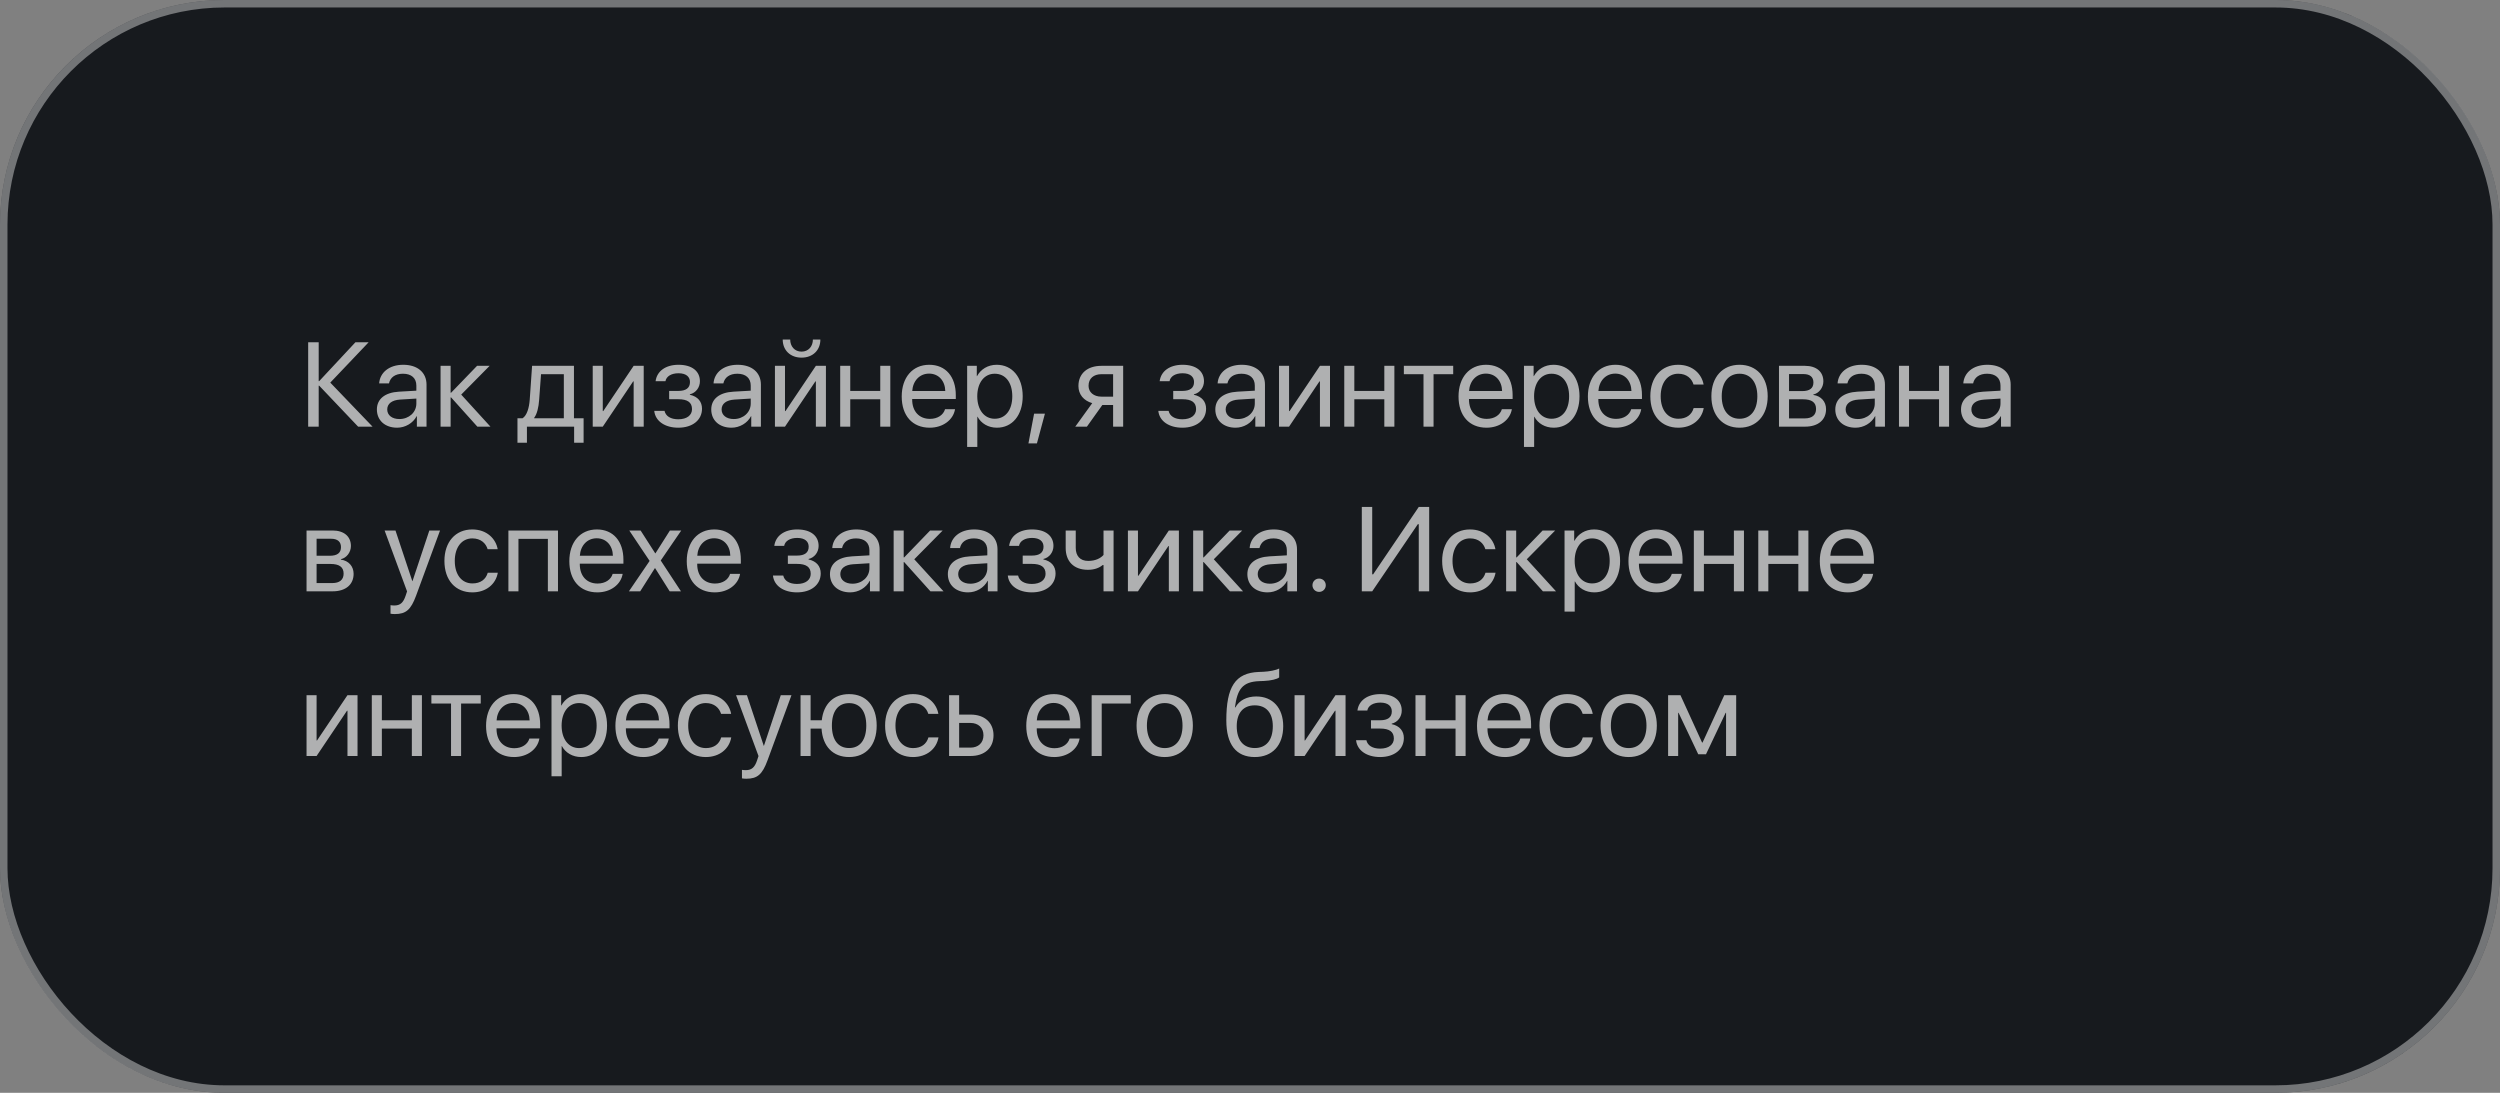
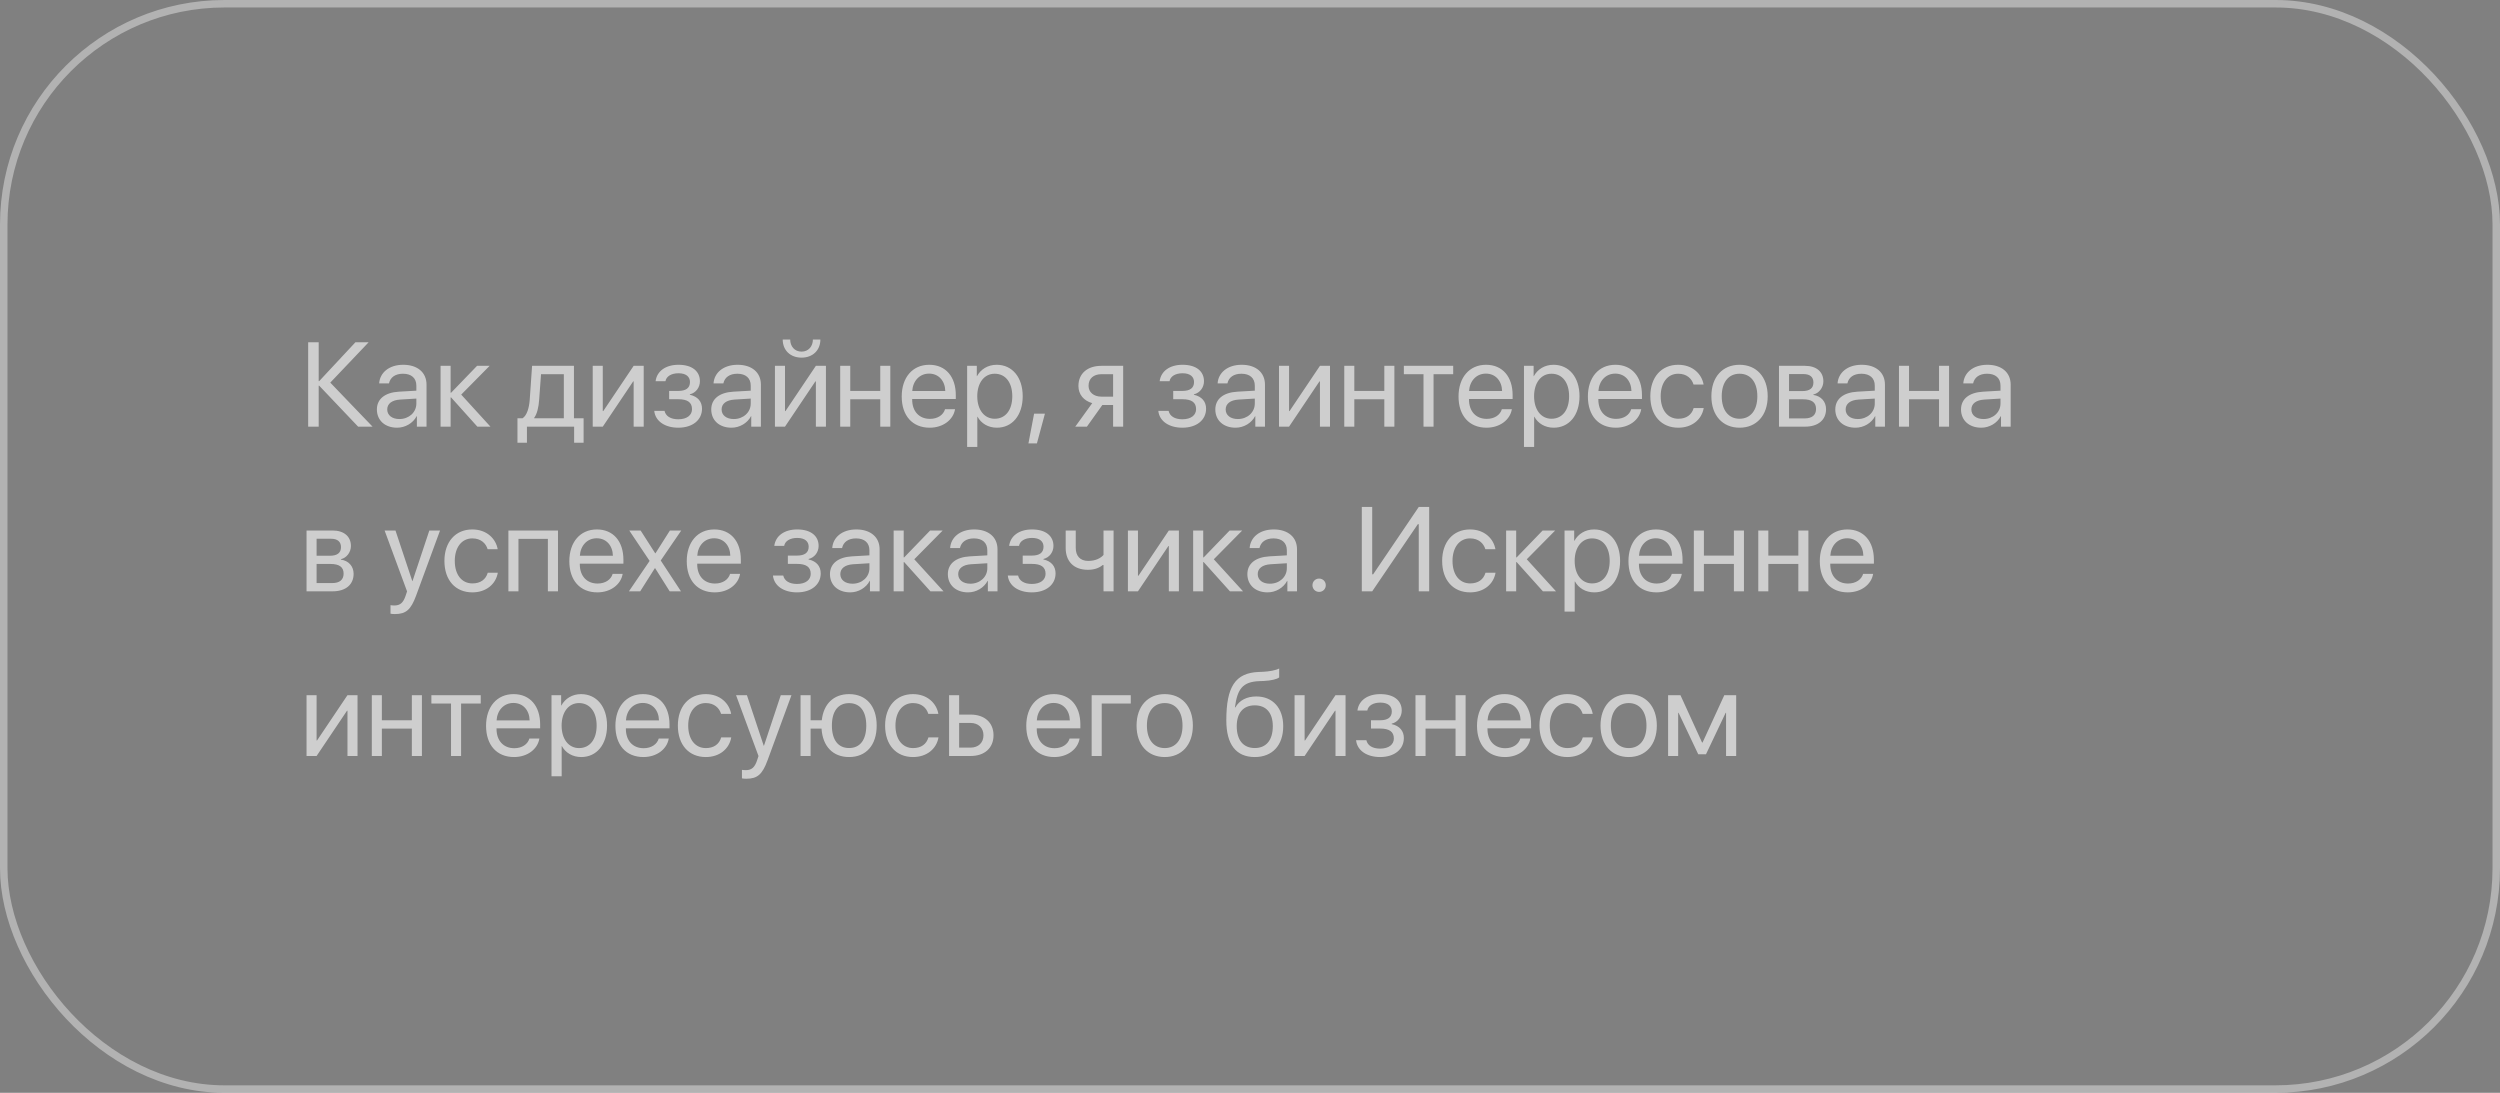
<svg xmlns="http://www.w3.org/2000/svg" width="334" height="146" viewBox="0 0 334 146" fill="none">
  <rect x="0" y="0" width="334" height="146" fill="#808080" stroke="none" />
-   <rect width="334" height="146" rx="30" fill="#171A1E" />
  <rect x="0.5" y="0.5" width="333" height="145" rx="29.5" stroke="#FDFDFE" stroke-opacity="0.4" />
  <path opacity="0.7" d="M44.125 51.117L49.773 57H47.844L42.641 51.523H42.578V57H41.172V45.727H42.578V50.922H42.641L47.484 45.727H49.25L44.125 51.117ZM53.359 55.984C54.641 55.984 55.625 55.086 55.625 53.914V53.25L53.453 53.383C52.359 53.453 51.734 53.938 51.734 54.703C51.734 55.477 52.383 55.984 53.359 55.984ZM53.055 57.141C51.438 57.141 50.352 56.164 50.352 54.703C50.352 53.312 51.422 52.438 53.297 52.328L55.625 52.195V51.516C55.625 50.523 54.969 49.93 53.844 49.93C52.797 49.93 52.141 50.422 51.969 51.219H50.656C50.75 49.812 51.953 48.734 53.875 48.734C55.781 48.734 56.984 49.766 56.984 51.383V57H55.695V55.602H55.664C55.18 56.531 54.148 57.141 53.055 57.141ZM61.617 52.719L65.523 57H63.773L60.266 53.094H60.203V57H58.859V48.875H60.203V52.469H60.266L63.734 48.875H65.414L61.617 52.719ZM75.328 55.883V49.992H72.281L72.031 53.414C71.961 54.422 71.75 55.305 71.367 55.82V55.883H75.328ZM70.398 59.148H69.133V55.883H69.812C70.406 55.492 70.695 54.477 70.773 53.383L71.086 48.875H76.68V55.883H77.969V59.148H76.703V57H70.398V59.148ZM80.531 57H79.188V48.875H80.531V54.922H80.594L84.656 48.875H86V57H84.656V50.953H84.594L80.531 57ZM90.617 57.141C88.836 57.141 87.547 56.266 87.406 54.891H88.781C88.938 55.602 89.609 56.016 90.617 56.016C91.797 56.016 92.453 55.453 92.453 54.664C92.453 53.75 91.844 53.336 90.617 53.336H89.398V52.227H90.617C91.648 52.227 92.18 51.836 92.18 51.039C92.18 50.359 91.695 49.867 90.648 49.867C89.688 49.867 89.016 50.281 88.906 50.93H87.586C87.758 49.586 88.93 48.734 90.648 48.734C92.5 48.734 93.508 49.625 93.508 50.93C93.508 51.758 92.977 52.492 92.164 52.68V52.742C93.234 52.977 93.789 53.664 93.789 54.602C93.789 56.117 92.523 57.141 90.617 57.141ZM98.031 55.984C99.312 55.984 100.297 55.086 100.297 53.914V53.25L98.125 53.383C97.031 53.453 96.406 53.938 96.406 54.703C96.406 55.477 97.055 55.984 98.031 55.984ZM97.727 57.141C96.109 57.141 95.023 56.164 95.023 54.703C95.023 53.312 96.094 52.438 97.969 52.328L100.297 52.195V51.516C100.297 50.523 99.641 49.93 98.516 49.93C97.469 49.93 96.812 50.422 96.641 51.219H95.328C95.422 49.812 96.625 48.734 98.547 48.734C100.453 48.734 101.656 49.766 101.656 51.383V57H100.367V55.602H100.336C99.852 56.531 98.82 57.141 97.727 57.141ZM104.875 57H103.531V48.875H104.875V54.922H104.938L109 48.875H110.344V57H109V50.953H108.938L104.875 57ZM104.57 45.359H105.57C105.57 46.266 106.156 46.977 107.086 46.977C108.016 46.977 108.602 46.266 108.602 45.359H109.602C109.602 46.797 108.578 47.781 107.086 47.781C105.594 47.781 104.57 46.797 104.57 45.359ZM117.602 57V53.344H113.594V57H112.25V48.875H113.594V52.227H117.602V48.875H118.945V57H117.602ZM124.125 49.914C122.852 49.914 121.961 50.891 121.875 52.242H126.289C126.258 50.883 125.406 49.914 124.125 49.914ZM126.258 54.672H127.594C127.359 56.094 125.984 57.141 124.211 57.141C121.883 57.141 120.469 55.523 120.469 52.969C120.469 50.445 121.906 48.734 124.148 48.734C126.344 48.734 127.695 50.328 127.695 52.789V53.305H121.867V53.383C121.867 54.938 122.781 55.961 124.242 55.961C125.273 55.961 126.031 55.438 126.258 54.672ZM133.156 48.734C135.227 48.734 136.633 50.391 136.633 52.938C136.633 55.484 135.234 57.141 133.188 57.141C132.023 57.141 131.086 56.57 130.602 55.68H130.57V59.711H129.211V48.875H130.5V50.25H130.531C131.031 49.336 131.977 48.734 133.156 48.734ZM132.891 55.945C134.336 55.945 135.242 54.781 135.242 52.938C135.242 51.102 134.336 49.93 132.891 49.93C131.5 49.93 130.562 51.133 130.562 52.938C130.562 54.75 131.5 55.945 132.891 55.945ZM138.531 59.242H137.398L138.156 55.266H139.602L138.531 59.242ZM147.156 52.992H148.711V49.992H147.156C146.102 49.992 145.43 50.57 145.43 51.547C145.43 52.391 146.109 52.992 147.156 52.992ZM148.711 57V54.109H147.273L145.211 57H143.656L145.922 53.859C144.773 53.531 144.078 52.688 144.078 51.57C144.078 49.898 145.281 48.875 147.148 48.875H150.055V57H148.711ZM157.961 57.141C156.18 57.141 154.891 56.266 154.75 54.891H156.125C156.281 55.602 156.953 56.016 157.961 56.016C159.141 56.016 159.797 55.453 159.797 54.664C159.797 53.75 159.188 53.336 157.961 53.336H156.742V52.227H157.961C158.992 52.227 159.523 51.836 159.523 51.039C159.523 50.359 159.039 49.867 157.992 49.867C157.031 49.867 156.359 50.281 156.25 50.93H154.93C155.102 49.586 156.273 48.734 157.992 48.734C159.844 48.734 160.852 49.625 160.852 50.93C160.852 51.758 160.32 52.492 159.508 52.68V52.742C160.578 52.977 161.133 53.664 161.133 54.602C161.133 56.117 159.867 57.141 157.961 57.141ZM165.375 55.984C166.656 55.984 167.641 55.086 167.641 53.914V53.25L165.469 53.383C164.375 53.453 163.75 53.938 163.75 54.703C163.75 55.477 164.398 55.984 165.375 55.984ZM165.07 57.141C163.453 57.141 162.367 56.164 162.367 54.703C162.367 53.312 163.438 52.438 165.312 52.328L167.641 52.195V51.516C167.641 50.523 166.984 49.93 165.859 49.93C164.812 49.93 164.156 50.422 163.984 51.219H162.672C162.766 49.812 163.969 48.734 165.891 48.734C167.797 48.734 169 49.766 169 51.383V57H167.711V55.602H167.68C167.195 56.531 166.164 57.141 165.07 57.141ZM172.219 57H170.875V48.875H172.219V54.922H172.281L176.344 48.875H177.688V57H176.344V50.953H176.281L172.219 57ZM184.945 57V53.344H180.938V57H179.594V48.875H180.938V52.227H184.945V48.875H186.289V57H184.945ZM194.148 48.875V49.992H191.523V57H190.18V49.992H187.555V48.875H194.148ZM198.516 49.914C197.242 49.914 196.352 50.891 196.266 52.242L200.68 52.242C200.648 50.883 199.797 49.914 198.516 49.914ZM200.648 54.672H201.984C201.75 56.094 200.375 57.141 198.602 57.141C196.273 57.141 194.859 55.523 194.859 52.969C194.859 50.445 196.297 48.734 198.539 48.734C200.734 48.734 202.086 50.328 202.086 52.789V53.305L196.258 53.305V53.383C196.258 54.938 197.172 55.961 198.633 55.961C199.664 55.961 200.422 55.438 200.648 54.672ZM207.547 48.734C209.617 48.734 211.023 50.391 211.023 52.938C211.023 55.484 209.625 57.141 207.578 57.141C206.414 57.141 205.477 56.57 204.992 55.68H204.961V59.711H203.602V48.875H204.891V50.25H204.922C205.422 49.336 206.367 48.734 207.547 48.734ZM207.281 55.945C208.727 55.945 209.633 54.781 209.633 52.938C209.633 51.102 208.727 49.93 207.281 49.93C205.891 49.93 204.953 51.133 204.953 52.938C204.953 54.75 205.891 55.945 207.281 55.945ZM215.797 49.914C214.523 49.914 213.633 50.891 213.547 52.242H217.961C217.93 50.883 217.078 49.914 215.797 49.914ZM217.93 54.672H219.266C219.031 56.094 217.656 57.141 215.883 57.141C213.555 57.141 212.141 55.523 212.141 52.969C212.141 50.445 213.578 48.734 215.82 48.734C218.016 48.734 219.367 50.328 219.367 52.789V53.305H213.539V53.383C213.539 54.938 214.453 55.961 215.914 55.961C216.945 55.961 217.703 55.438 217.93 54.672ZM227.602 51.375H226.258C226.023 50.594 225.359 49.93 224.211 49.93C222.797 49.93 221.867 51.125 221.867 52.938C221.867 54.797 222.812 55.945 224.227 55.945C225.305 55.945 226.016 55.414 226.273 54.516H227.617C227.352 56.055 226.047 57.141 224.219 57.141C221.961 57.141 220.484 55.523 220.484 52.938C220.484 50.406 221.953 48.734 224.203 48.734C226.164 48.734 227.359 49.992 227.602 51.375ZM232.406 57.141C230.156 57.141 228.641 55.523 228.641 52.938C228.641 50.344 230.156 48.734 232.406 48.734C234.648 48.734 236.164 50.344 236.164 52.938C236.164 55.523 234.648 57.141 232.406 57.141ZM232.406 55.945C233.844 55.945 234.781 54.852 234.781 52.938C234.781 51.023 233.844 49.93 232.406 49.93C230.969 49.93 230.023 51.023 230.023 52.938C230.023 54.852 230.969 55.945 232.406 55.945ZM240.961 49.977H239.016V52.25H240.758C241.781 52.25 242.273 51.875 242.273 51.094C242.273 50.375 241.812 49.977 240.961 49.977ZM240.867 53.344H239.016V55.898H241.109C242.094 55.898 242.625 55.453 242.625 54.633C242.625 53.766 242.055 53.344 240.867 53.344ZM237.672 57V48.875H241.148C242.672 48.875 243.602 49.664 243.602 50.953C243.602 51.781 243.016 52.547 242.266 52.703V52.766C243.289 52.906 243.961 53.648 243.961 54.664C243.961 56.102 242.898 57 241.172 57H237.672ZM248.203 55.984C249.484 55.984 250.469 55.086 250.469 53.914V53.25L248.297 53.383C247.203 53.453 246.578 53.938 246.578 54.703C246.578 55.477 247.227 55.984 248.203 55.984ZM247.898 57.141C246.281 57.141 245.195 56.164 245.195 54.703C245.195 53.312 246.266 52.438 248.141 52.328L250.469 52.195V51.516C250.469 50.523 249.812 49.93 248.688 49.93C247.641 49.93 246.984 50.422 246.812 51.219H245.5C245.594 49.812 246.797 48.734 248.719 48.734C250.625 48.734 251.828 49.766 251.828 51.383V57H250.539V55.602H250.508C250.023 56.531 248.992 57.141 247.898 57.141ZM259.055 57V53.344H255.047V57H253.703V48.875H255.047V52.227H259.055V48.875H260.398V57H259.055ZM265 55.984C266.281 55.984 267.266 55.086 267.266 53.914V53.25L265.094 53.383C264 53.453 263.375 53.938 263.375 54.703C263.375 55.477 264.023 55.984 265 55.984ZM264.695 57.141C263.078 57.141 261.992 56.164 261.992 54.703C261.992 53.312 263.062 52.438 264.938 52.328L267.266 52.195V51.516C267.266 50.523 266.609 49.93 265.484 49.93C264.438 49.93 263.781 50.422 263.609 51.219H262.297C262.391 49.812 263.594 48.734 265.516 48.734C267.422 48.734 268.625 49.766 268.625 51.383V57H267.336V55.602H267.305C266.82 56.531 265.789 57.141 264.695 57.141ZM44.242 71.977H42.297V74.25H44.039C45.062 74.25 45.555 73.875 45.555 73.094C45.555 72.375 45.094 71.977 44.242 71.977ZM44.148 75.344H42.297V77.898H44.391C45.375 77.898 45.906 77.453 45.906 76.633C45.906 75.766 45.336 75.344 44.148 75.344ZM40.953 79V70.875H44.43C45.953 70.875 46.883 71.664 46.883 72.953C46.883 73.781 46.297 74.547 45.547 74.703V74.766C46.57 74.906 47.242 75.648 47.242 76.664C47.242 78.102 46.18 79 44.453 79H40.953ZM52.758 82.039C52.594 82.039 52.32 82.023 52.172 81.992V80.852C52.32 80.883 52.531 80.891 52.703 80.891C53.461 80.891 53.883 80.523 54.195 79.578L54.383 79.008L51.383 70.875H52.836L55.086 77.641H55.109L57.359 70.875H58.789L55.594 79.57C54.898 81.469 54.227 82.039 52.758 82.039ZM66.492 73.375H65.148C64.914 72.594 64.25 71.93 63.102 71.93C61.688 71.93 60.758 73.125 60.758 74.938C60.758 76.797 61.703 77.945 63.117 77.945C64.195 77.945 64.906 77.414 65.164 76.516H66.508C66.242 78.055 64.938 79.141 63.109 79.141C60.852 79.141 59.375 77.523 59.375 74.938C59.375 72.406 60.844 70.734 63.094 70.734C65.055 70.734 66.25 71.992 66.492 73.375ZM73.195 79V71.992H69.266V79H67.922V70.875H74.547V79H73.195ZM79.719 71.914C78.445 71.914 77.555 72.891 77.469 74.242H81.883C81.852 72.883 81 71.914 79.719 71.914ZM81.852 76.672H83.188C82.953 78.094 81.578 79.141 79.805 79.141C77.477 79.141 76.062 77.523 76.062 74.969C76.062 72.445 77.5 70.734 79.742 70.734C81.938 70.734 83.289 72.328 83.289 74.789V75.305H77.461V75.383C77.461 76.938 78.375 77.961 79.836 77.961C80.867 77.961 81.625 77.438 81.852 76.672ZM87.523 75.906H87.492L85.531 79H84.023L86.789 74.938L84.07 70.875H85.586L87.539 73.922H87.57L89.5 70.875H91.016L88.273 74.883L90.977 79H89.469L87.523 75.906ZM95.406 71.914C94.133 71.914 93.242 72.891 93.156 74.242H97.57C97.539 72.883 96.688 71.914 95.406 71.914ZM97.539 76.672H98.875C98.641 78.094 97.266 79.141 95.492 79.141C93.164 79.141 91.75 77.523 91.75 74.969C91.75 72.445 93.188 70.734 95.43 70.734C97.625 70.734 98.977 72.328 98.977 74.789V75.305H93.148V75.383C93.148 76.938 94.062 77.961 95.523 77.961C96.555 77.961 97.312 77.438 97.539 76.672ZM106.477 79.141C104.695 79.141 103.406 78.266 103.266 76.891H104.641C104.797 77.602 105.469 78.016 106.477 78.016C107.656 78.016 108.312 77.453 108.312 76.664C108.312 75.75 107.703 75.336 106.477 75.336H105.258V74.227H106.477C107.508 74.227 108.039 73.836 108.039 73.039C108.039 72.359 107.555 71.867 106.508 71.867C105.547 71.867 104.875 72.281 104.766 72.93H103.445C103.617 71.586 104.789 70.734 106.508 70.734C108.359 70.734 109.367 71.625 109.367 72.93C109.367 73.758 108.836 74.492 108.023 74.68V74.742C109.094 74.977 109.648 75.664 109.648 76.602C109.648 78.117 108.383 79.141 106.477 79.141ZM113.891 77.984C115.172 77.984 116.156 77.086 116.156 75.914V75.25L113.984 75.383C112.891 75.453 112.266 75.938 112.266 76.703C112.266 77.477 112.914 77.984 113.891 77.984ZM113.586 79.141C111.969 79.141 110.883 78.164 110.883 76.703C110.883 75.312 111.953 74.438 113.828 74.328L116.156 74.195V73.516C116.156 72.523 115.5 71.93 114.375 71.93C113.328 71.93 112.672 72.422 112.5 73.219H111.188C111.281 71.812 112.484 70.734 114.406 70.734C116.312 70.734 117.516 71.766 117.516 73.383V79H116.227V77.602H116.195C115.711 78.531 114.68 79.141 113.586 79.141ZM122.148 74.719L126.055 79H124.305L120.797 75.094H120.734V79H119.391V70.875H120.734V74.469H120.797L124.266 70.875H125.945L122.148 74.719ZM129.641 77.984C130.922 77.984 131.906 77.086 131.906 75.914V75.25L129.734 75.383C128.641 75.453 128.016 75.938 128.016 76.703C128.016 77.477 128.664 77.984 129.641 77.984ZM129.336 79.141C127.719 79.141 126.633 78.164 126.633 76.703C126.633 75.312 127.703 74.438 129.578 74.328L131.906 74.195V73.516C131.906 72.523 131.25 71.93 130.125 71.93C129.078 71.93 128.422 72.422 128.25 73.219H126.938C127.031 71.812 128.234 70.734 130.156 70.734C132.062 70.734 133.266 71.766 133.266 73.383V79H131.977V77.602H131.945C131.461 78.531 130.43 79.141 129.336 79.141ZM137.852 79.141C136.07 79.141 134.781 78.266 134.641 76.891H136.016C136.172 77.602 136.844 78.016 137.852 78.016C139.031 78.016 139.688 77.453 139.688 76.664C139.688 75.75 139.078 75.336 137.852 75.336H136.633V74.227H137.852C138.883 74.227 139.414 73.836 139.414 73.039C139.414 72.359 138.93 71.867 137.883 71.867C136.922 71.867 136.25 72.281 136.141 72.93H134.82C134.992 71.586 136.164 70.734 137.883 70.734C139.734 70.734 140.742 71.625 140.742 72.93C140.742 73.758 140.211 74.492 139.398 74.68V74.742C140.469 74.977 141.023 75.664 141.023 76.602C141.023 78.117 139.758 79.141 137.852 79.141ZM148.773 79H147.43V75.492H147.312C146.875 75.867 146.227 76.125 145.344 76.125C143.398 76.125 142.375 74.945 142.375 73.211V70.875H143.719V73.195C143.719 74.258 144.289 74.938 145.383 74.938C146.391 74.938 147.055 74.562 147.43 74.141V70.875H148.773V79ZM152.031 79H150.688V70.875H152.031V76.922H152.094L156.156 70.875H157.5V79H156.156V72.953H156.094L152.031 79ZM162.164 74.719L166.07 79H164.32L160.812 75.094H160.75V79H159.406V70.875H160.75V74.469H160.812L164.281 70.875H165.961L162.164 74.719ZM169.656 77.984C170.938 77.984 171.922 77.086 171.922 75.914V75.25L169.75 75.383C168.656 75.453 168.031 75.938 168.031 76.703C168.031 77.477 168.68 77.984 169.656 77.984ZM169.352 79.141C167.734 79.141 166.648 78.164 166.648 76.703C166.648 75.312 167.719 74.438 169.594 74.328L171.922 74.195V73.516C171.922 72.523 171.266 71.93 170.141 71.93C169.094 71.93 168.438 72.422 168.266 73.219H166.953C167.047 71.812 168.25 70.734 170.172 70.734C172.078 70.734 173.281 71.766 173.281 73.383V79H171.992V77.602H171.961C171.477 78.531 170.445 79.141 169.352 79.141ZM176.234 79.078C175.734 79.078 175.344 78.688 175.344 78.188C175.344 77.688 175.734 77.297 176.234 77.297C176.734 77.297 177.125 77.688 177.125 78.188C177.125 78.688 176.734 79.078 176.234 79.078ZM189.547 79V70.031H189.422L183.328 79H181.938V67.727H183.328V76.727H183.453L189.547 67.727H190.938V79H189.547ZM199.789 73.375H198.445C198.211 72.594 197.547 71.93 196.398 71.93C194.984 71.93 194.055 73.125 194.055 74.938C194.055 76.797 195 77.945 196.414 77.945C197.492 77.945 198.203 77.414 198.461 76.516H199.805C199.539 78.055 198.234 79.141 196.406 79.141C194.148 79.141 192.672 77.523 192.672 74.938C192.672 72.406 194.141 70.734 196.391 70.734C198.352 70.734 199.547 71.992 199.789 73.375ZM203.977 74.719L207.883 79H206.133L202.625 75.094H202.562V79H201.219V70.875H202.562V74.469H202.625L206.094 70.875H207.773L203.977 74.719ZM212.969 70.734C215.039 70.734 216.445 72.391 216.445 74.938C216.445 77.484 215.047 79.141 213 79.141C211.836 79.141 210.898 78.57 210.414 77.68H210.383V81.711H209.023V70.875H210.312V72.25H210.344C210.844 71.336 211.789 70.734 212.969 70.734ZM212.703 77.945C214.148 77.945 215.055 76.781 215.055 74.938C215.055 73.102 214.148 71.93 212.703 71.93C211.312 71.93 210.375 73.133 210.375 74.938C210.375 76.75 211.312 77.945 212.703 77.945ZM221.219 71.914C219.945 71.914 219.055 72.891 218.969 74.242H223.383C223.352 72.883 222.5 71.914 221.219 71.914ZM223.352 76.672H224.688C224.453 78.094 223.078 79.141 221.305 79.141C218.977 79.141 217.562 77.523 217.562 74.969C217.562 72.445 219 70.734 221.242 70.734C223.438 70.734 224.789 72.328 224.789 74.789V75.305H218.961V75.383C218.961 76.938 219.875 77.961 221.336 77.961C222.367 77.961 223.125 77.438 223.352 76.672ZM231.648 79V75.344H227.641V79H226.297V70.875H227.641V74.227H231.648V70.875H232.992V79H231.648ZM240.258 79V75.344H236.25V79H234.906V70.875H236.25V74.227H240.258V70.875H241.602V79H240.258ZM246.781 71.914C245.508 71.914 244.617 72.891 244.531 74.242H248.945C248.914 72.883 248.062 71.914 246.781 71.914ZM248.914 76.672H250.25C250.016 78.094 248.641 79.141 246.867 79.141C244.539 79.141 243.125 77.523 243.125 74.969C243.125 72.445 244.562 70.734 246.805 70.734C249 70.734 250.352 72.328 250.352 74.789V75.305H244.523V75.383C244.523 76.938 245.438 77.961 246.898 77.961C247.93 77.961 248.688 77.438 248.914 76.672ZM42.297 101H40.953V92.875H42.297V98.922H42.359L46.422 92.875H47.766V101H46.422V94.953H46.359L42.297 101ZM55.023 101V97.344H51.016V101H49.672V92.875H51.016V96.227H55.023V92.875H56.367V101H55.023ZM64.227 92.875V93.992H61.602V101H60.258V93.992H57.633V92.875H64.227ZM68.594 93.914C67.32 93.914 66.43 94.891 66.344 96.242H70.758C70.727 94.883 69.875 93.914 68.594 93.914ZM70.727 98.672H72.062C71.828 100.094 70.453 101.141 68.68 101.141C66.352 101.141 64.938 99.523 64.938 96.969C64.938 94.445 66.375 92.734 68.617 92.734C70.812 92.734 72.164 94.328 72.164 96.789V97.305H66.336V97.383C66.336 98.938 67.25 99.961 68.711 99.961C69.742 99.961 70.5 99.438 70.727 98.672ZM77.625 92.734C79.695 92.734 81.102 94.391 81.102 96.938C81.102 99.484 79.703 101.141 77.656 101.141C76.492 101.141 75.555 100.57 75.07 99.68H75.039V103.711H73.68V92.875H74.969V94.25H75C75.5 93.336 76.445 92.734 77.625 92.734ZM77.359 99.945C78.805 99.945 79.711 98.781 79.711 96.938C79.711 95.102 78.805 93.93 77.359 93.93C75.969 93.93 75.031 95.133 75.031 96.938C75.031 98.75 75.969 99.945 77.359 99.945ZM85.875 93.914C84.602 93.914 83.711 94.891 83.625 96.242H88.039C88.008 94.883 87.156 93.914 85.875 93.914ZM88.008 98.672H89.344C89.109 100.094 87.734 101.141 85.961 101.141C83.633 101.141 82.219 99.523 82.219 96.969C82.219 94.445 83.656 92.734 85.898 92.734C88.094 92.734 89.445 94.328 89.445 96.789V97.305H83.617V97.383C83.617 98.938 84.531 99.961 85.992 99.961C87.023 99.961 87.781 99.438 88.008 98.672ZM97.68 95.375H96.336C96.102 94.594 95.438 93.93 94.289 93.93C92.875 93.93 91.945 95.125 91.945 96.938C91.945 98.797 92.891 99.945 94.305 99.945C95.383 99.945 96.094 99.414 96.352 98.516H97.695C97.43 100.055 96.125 101.141 94.297 101.141C92.039 101.141 90.562 99.523 90.562 96.938C90.562 94.406 92.031 92.734 94.281 92.734C96.242 92.734 97.438 93.992 97.68 95.375ZM99.711 104.039C99.547 104.039 99.273 104.023 99.125 103.992V102.852C99.273 102.883 99.484 102.891 99.656 102.891C100.414 102.891 100.836 102.523 101.148 101.578L101.336 101.008L98.336 92.875H99.789L102.039 99.641H102.062L104.312 92.875H105.742L102.547 101.57C101.852 103.469 101.18 104.039 99.711 104.039ZM113.438 101.141C111.281 101.141 109.906 99.711 109.758 97.344H108.297V101H106.953V92.875H108.297V96.227H109.789C110.031 94.039 111.375 92.734 113.438 92.734C115.719 92.734 117.125 94.32 117.125 96.938C117.125 99.547 115.719 101.141 113.438 101.141ZM113.438 99.938C114.906 99.938 115.734 98.844 115.734 96.938C115.734 95.023 114.906 93.938 113.438 93.938C111.969 93.938 111.141 95.023 111.141 96.938C111.141 98.844 111.969 99.938 113.438 99.938ZM125.367 95.375H124.023C123.789 94.594 123.125 93.93 121.977 93.93C120.562 93.93 119.633 95.125 119.633 96.938C119.633 98.797 120.578 99.945 121.992 99.945C123.07 99.945 123.781 99.414 124.039 98.516H125.383C125.117 100.055 123.812 101.141 121.984 101.141C119.727 101.141 118.25 99.523 118.25 96.938C118.25 94.406 119.719 92.734 121.969 92.734C123.93 92.734 125.125 93.992 125.367 95.375ZM129.656 96.586H128.141V99.883H129.656C130.711 99.883 131.391 99.227 131.391 98.234C131.391 97.234 130.703 96.586 129.656 96.586ZM126.797 101V92.875H128.141V95.469H129.68C131.539 95.469 132.734 96.539 132.734 98.234C132.734 99.93 131.539 101 129.68 101H126.797ZM140.766 93.914C139.492 93.914 138.602 94.891 138.516 96.242H142.93C142.898 94.883 142.047 93.914 140.766 93.914ZM142.898 98.672H144.234C144 100.094 142.625 101.141 140.852 101.141C138.523 101.141 137.109 99.523 137.109 96.969C137.109 94.445 138.547 92.734 140.789 92.734C142.984 92.734 144.336 94.328 144.336 96.789V97.305H138.508V97.383C138.508 98.938 139.422 99.961 140.883 99.961C141.914 99.961 142.672 99.438 142.898 98.672ZM151.07 93.992H147.188V101H145.844V92.875H151.07V93.992ZM155.609 101.141C153.359 101.141 151.844 99.523 151.844 96.938C151.844 94.344 153.359 92.734 155.609 92.734C157.852 92.734 159.367 94.344 159.367 96.938C159.367 99.523 157.852 101.141 155.609 101.141ZM155.609 99.945C157.047 99.945 157.984 98.852 157.984 96.938C157.984 95.023 157.047 93.93 155.609 93.93C154.172 93.93 153.227 95.023 153.227 96.938C153.227 98.852 154.172 99.945 155.609 99.945ZM167.641 101.141C165.148 101.141 163.836 99.469 163.836 96.242C163.836 91.758 165.023 89.891 168.18 89.773L168.781 89.75C169.562 89.711 170.438 89.555 170.898 89.312V90.5C170.641 90.734 169.781 90.938 168.844 90.977L168.242 91C165.984 91.086 165.312 92.078 164.984 94.508H165.047C165.578 93.547 166.594 93.047 167.844 93.047C170.039 93.047 171.438 94.594 171.438 97.016C171.438 99.57 169.992 101.141 167.641 101.141ZM167.641 99.938C169.164 99.938 170.047 98.883 170.047 97.016C170.047 95.242 169.164 94.234 167.641 94.234C166.109 94.234 165.227 95.242 165.227 97.016C165.227 98.883 166.109 99.938 167.641 99.938ZM174.297 101H172.953V92.875H174.297V98.922H174.359L178.422 92.875H179.766V101H178.422V94.953H178.359L174.297 101ZM184.383 101.141C182.602 101.141 181.312 100.266 181.172 98.891H182.547C182.703 99.602 183.375 100.016 184.383 100.016C185.562 100.016 186.219 99.453 186.219 98.664C186.219 97.75 185.609 97.336 184.383 97.336H183.164V96.227H184.383C185.414 96.227 185.945 95.836 185.945 95.039C185.945 94.359 185.461 93.867 184.414 93.867C183.453 93.867 182.781 94.281 182.672 94.93H181.352C181.523 93.586 182.695 92.734 184.414 92.734C186.266 92.734 187.273 93.625 187.273 94.93C187.273 95.758 186.742 96.492 185.93 96.68V96.742C187 96.977 187.555 97.664 187.555 98.602C187.555 100.117 186.289 101.141 184.383 101.141ZM194.461 101V97.344H190.453V101H189.109V92.875H190.453V96.227H194.461V92.875H195.805V101H194.461ZM200.984 93.914C199.711 93.914 198.82 94.891 198.734 96.242H203.148C203.117 94.883 202.266 93.914 200.984 93.914ZM203.117 98.672H204.453C204.219 100.094 202.844 101.141 201.07 101.141C198.742 101.141 197.328 99.523 197.328 96.969C197.328 94.445 198.766 92.734 201.008 92.734C203.203 92.734 204.555 94.328 204.555 96.789V97.305H198.727V97.383C198.727 98.938 199.641 99.961 201.102 99.961C202.133 99.961 202.891 99.438 203.117 98.672ZM212.789 95.375H211.445C211.211 94.594 210.547 93.93 209.398 93.93C207.984 93.93 207.055 95.125 207.055 96.938C207.055 98.797 208 99.945 209.414 99.945C210.492 99.945 211.203 99.414 211.461 98.516H212.805C212.539 100.055 211.234 101.141 209.406 101.141C207.148 101.141 205.672 99.523 205.672 96.938C205.672 94.406 207.141 92.734 209.391 92.734C211.352 92.734 212.547 93.992 212.789 95.375ZM217.594 101.141C215.344 101.141 213.828 99.523 213.828 96.938C213.828 94.344 215.344 92.734 217.594 92.734C219.836 92.734 221.352 94.344 221.352 96.938C221.352 99.523 219.836 101.141 217.594 101.141ZM217.594 99.945C219.031 99.945 219.969 98.852 219.969 96.938C219.969 95.023 219.031 93.93 217.594 93.93C216.156 93.93 215.211 95.023 215.211 96.938C215.211 98.852 216.156 99.945 217.594 99.945ZM224.203 101H222.859V92.875H224.508L227.398 99.203H227.461L230.367 92.875H231.953V101H230.602V95.234H230.547L227.922 100.766H226.883L224.258 95.234H224.203V101Z" fill="#F0F0F0" />
</svg>